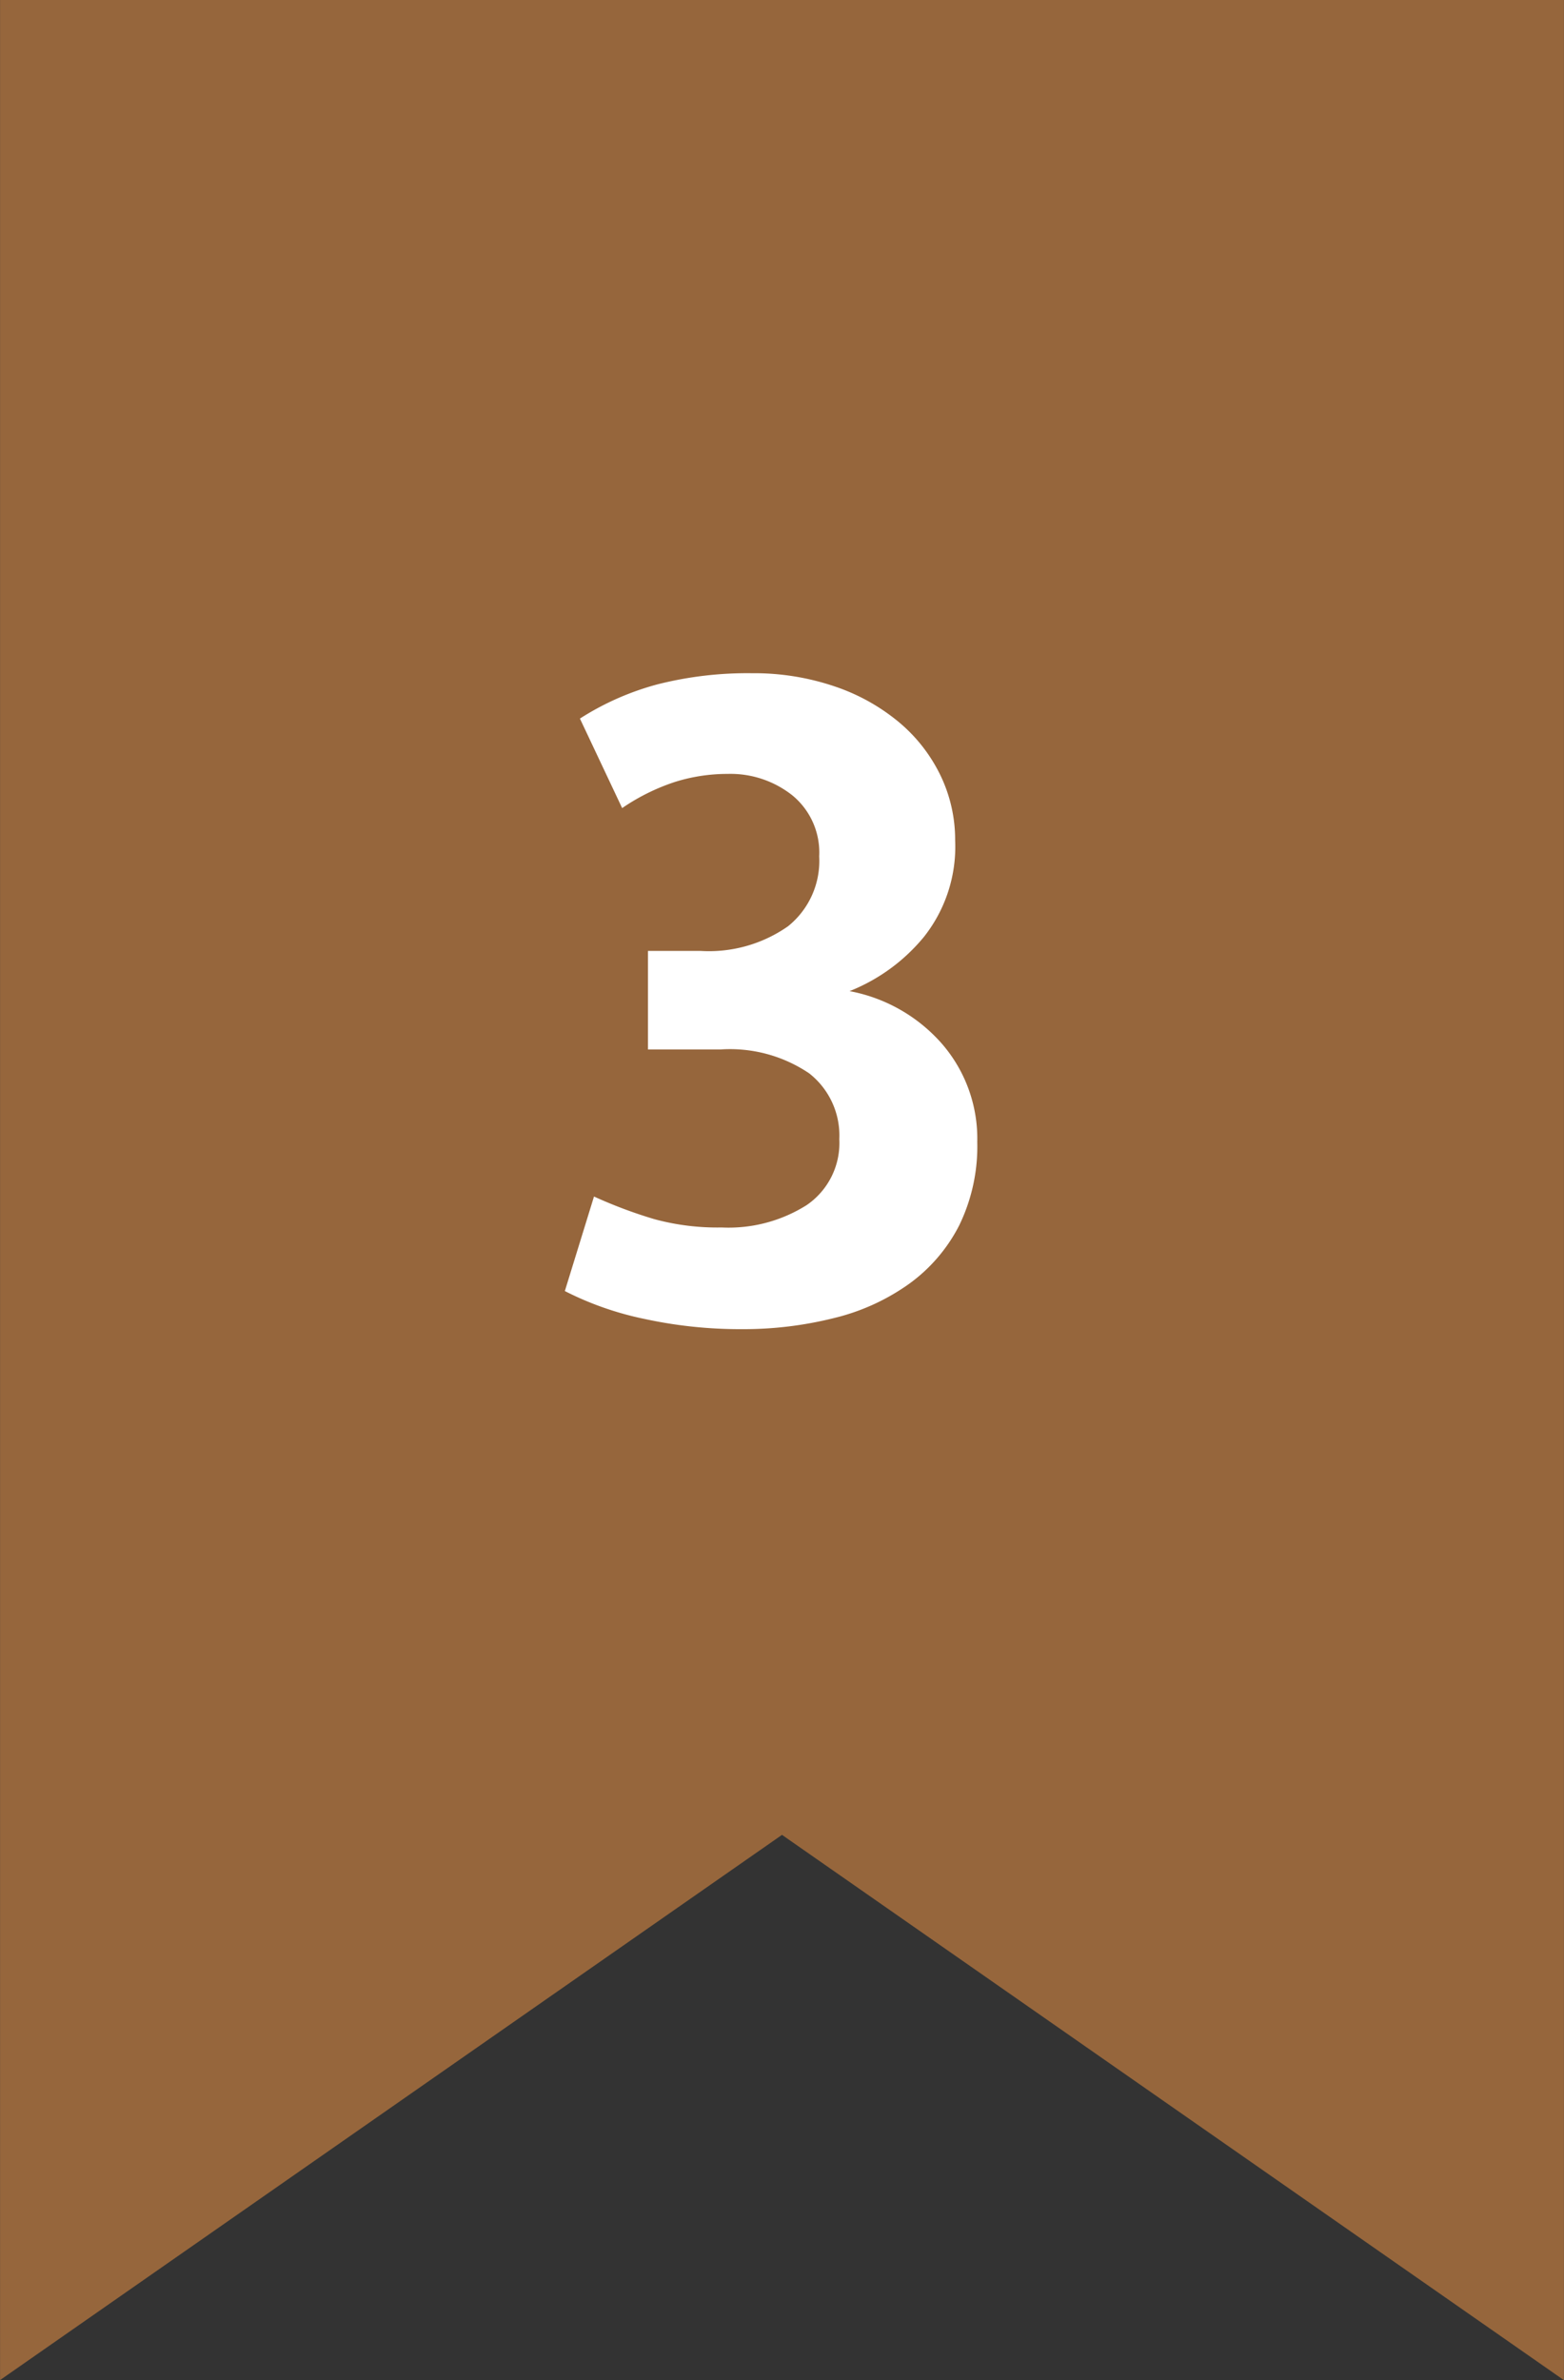
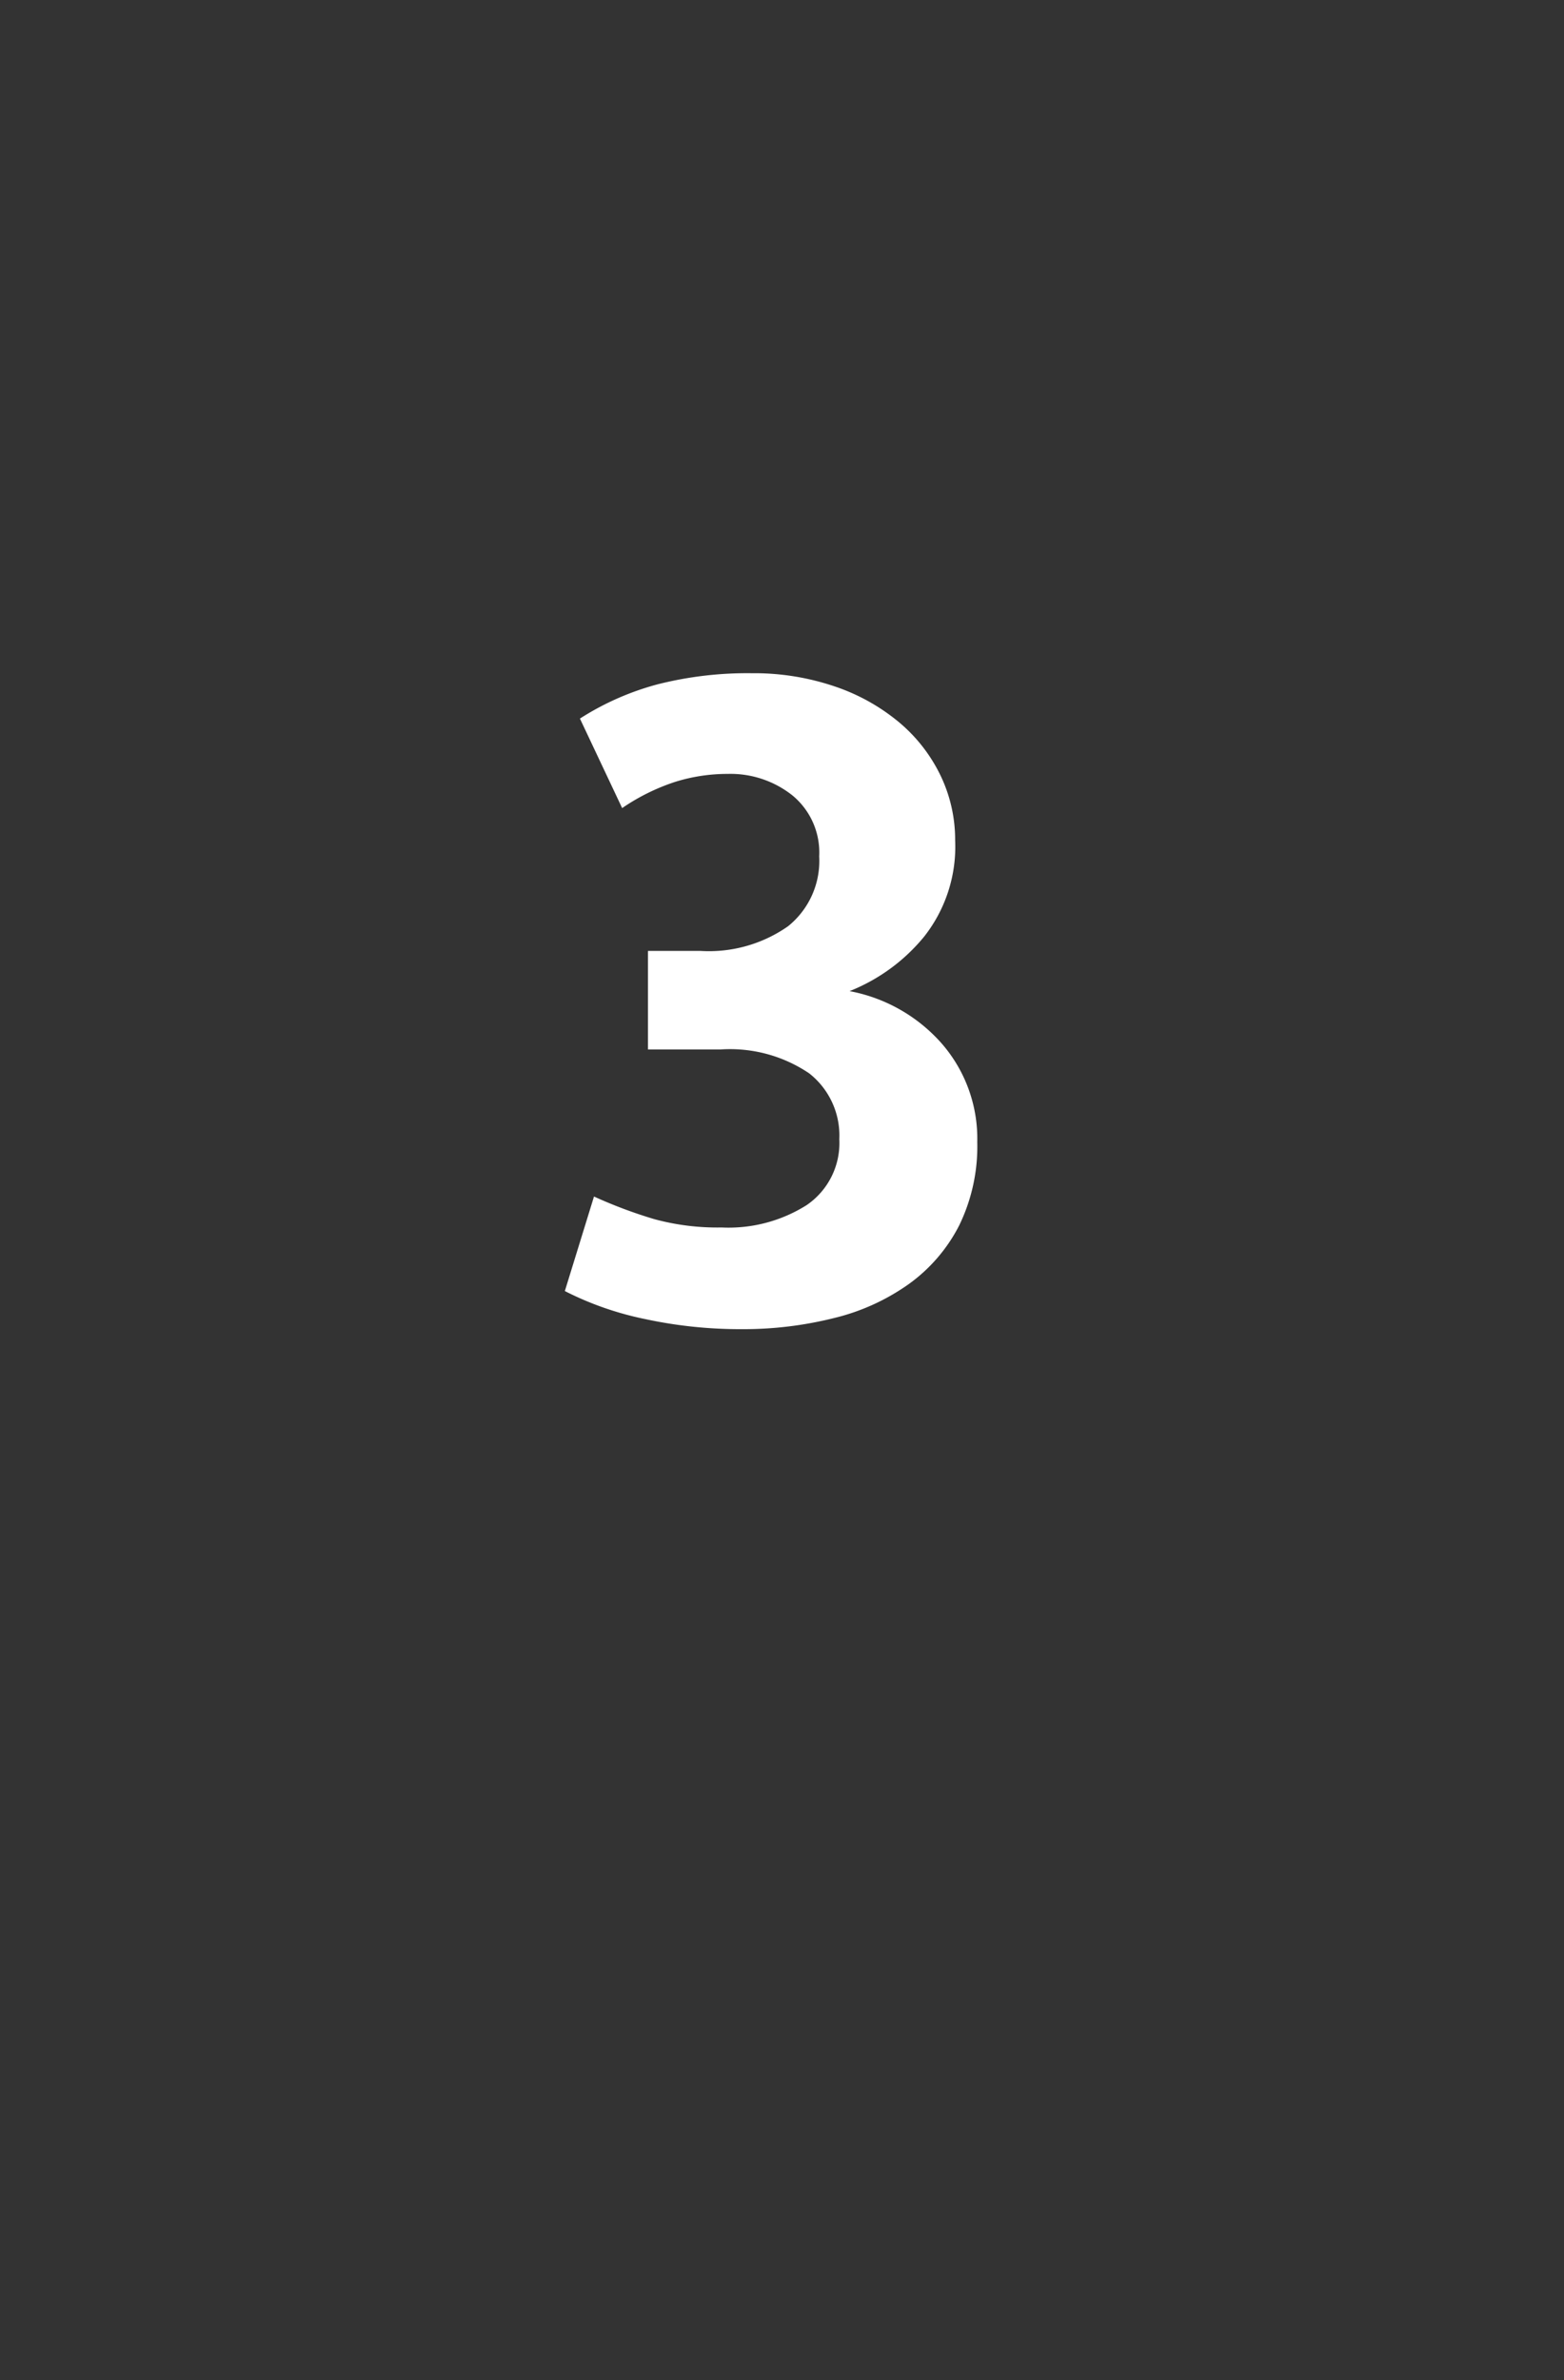
<svg xmlns="http://www.w3.org/2000/svg" width="28.002" height="42.598" viewBox="0 0 28.002 42.598">
  <rect x="0" y="0" width="28.002" height="42.598" fill="#333333" stroke="none" />
  <g transform="translate(-135 -764)">
-     <path d="M-5817.2,32.84l-14,9.758V0h28V42.6Z" transform="translate(5966.201 764)" fill="#96663c" />
    <path d="M-3.618-10.728a4.935,4.935,0,0,1,1.386-.612,6.55,6.55,0,0,1,1.692-.2A4.487,4.487,0,0,1,.954-11.3a3.577,3.577,0,0,1,1.143.639,2.869,2.869,0,0,1,.738.945A2.653,2.653,0,0,1,3.1-8.55a2.6,2.6,0,0,1-.558,1.728,3.3,3.3,0,0,1-1.332.972,2.911,2.911,0,0,1,1.656.945,2.593,2.593,0,0,1,.63,1.755,3.228,3.228,0,0,1-.324,1.494A2.938,2.938,0,0,1,2.277-.612,3.878,3.878,0,0,1,.936,0,6.663,6.663,0,0,1-.72.2,8.077,8.077,0,0,1-2.457.018a5.638,5.638,0,0,1-1.431-.5l.522-1.692a8.312,8.312,0,0,0,1.08.405A4.3,4.3,0,0,0-1.08-1.62a2.618,2.618,0,0,0,1.521-.4A1.344,1.344,0,0,0,1.026-3.2a1.413,1.413,0,0,0-.54-1.179A2.531,2.531,0,0,0-1.1-4.806h-1.3V-6.57h.936A2.469,2.469,0,0,0,.108-7.011,1.5,1.5,0,0,0,.666-8.262,1.323,1.323,0,0,0,.189-9.351,1.784,1.784,0,0,0-.972-9.738a3.139,3.139,0,0,0-.945.144,3.733,3.733,0,0,0-.945.468Z" transform="translate(149.001 787.589)" fill="#fff" />
  </g>
</svg>